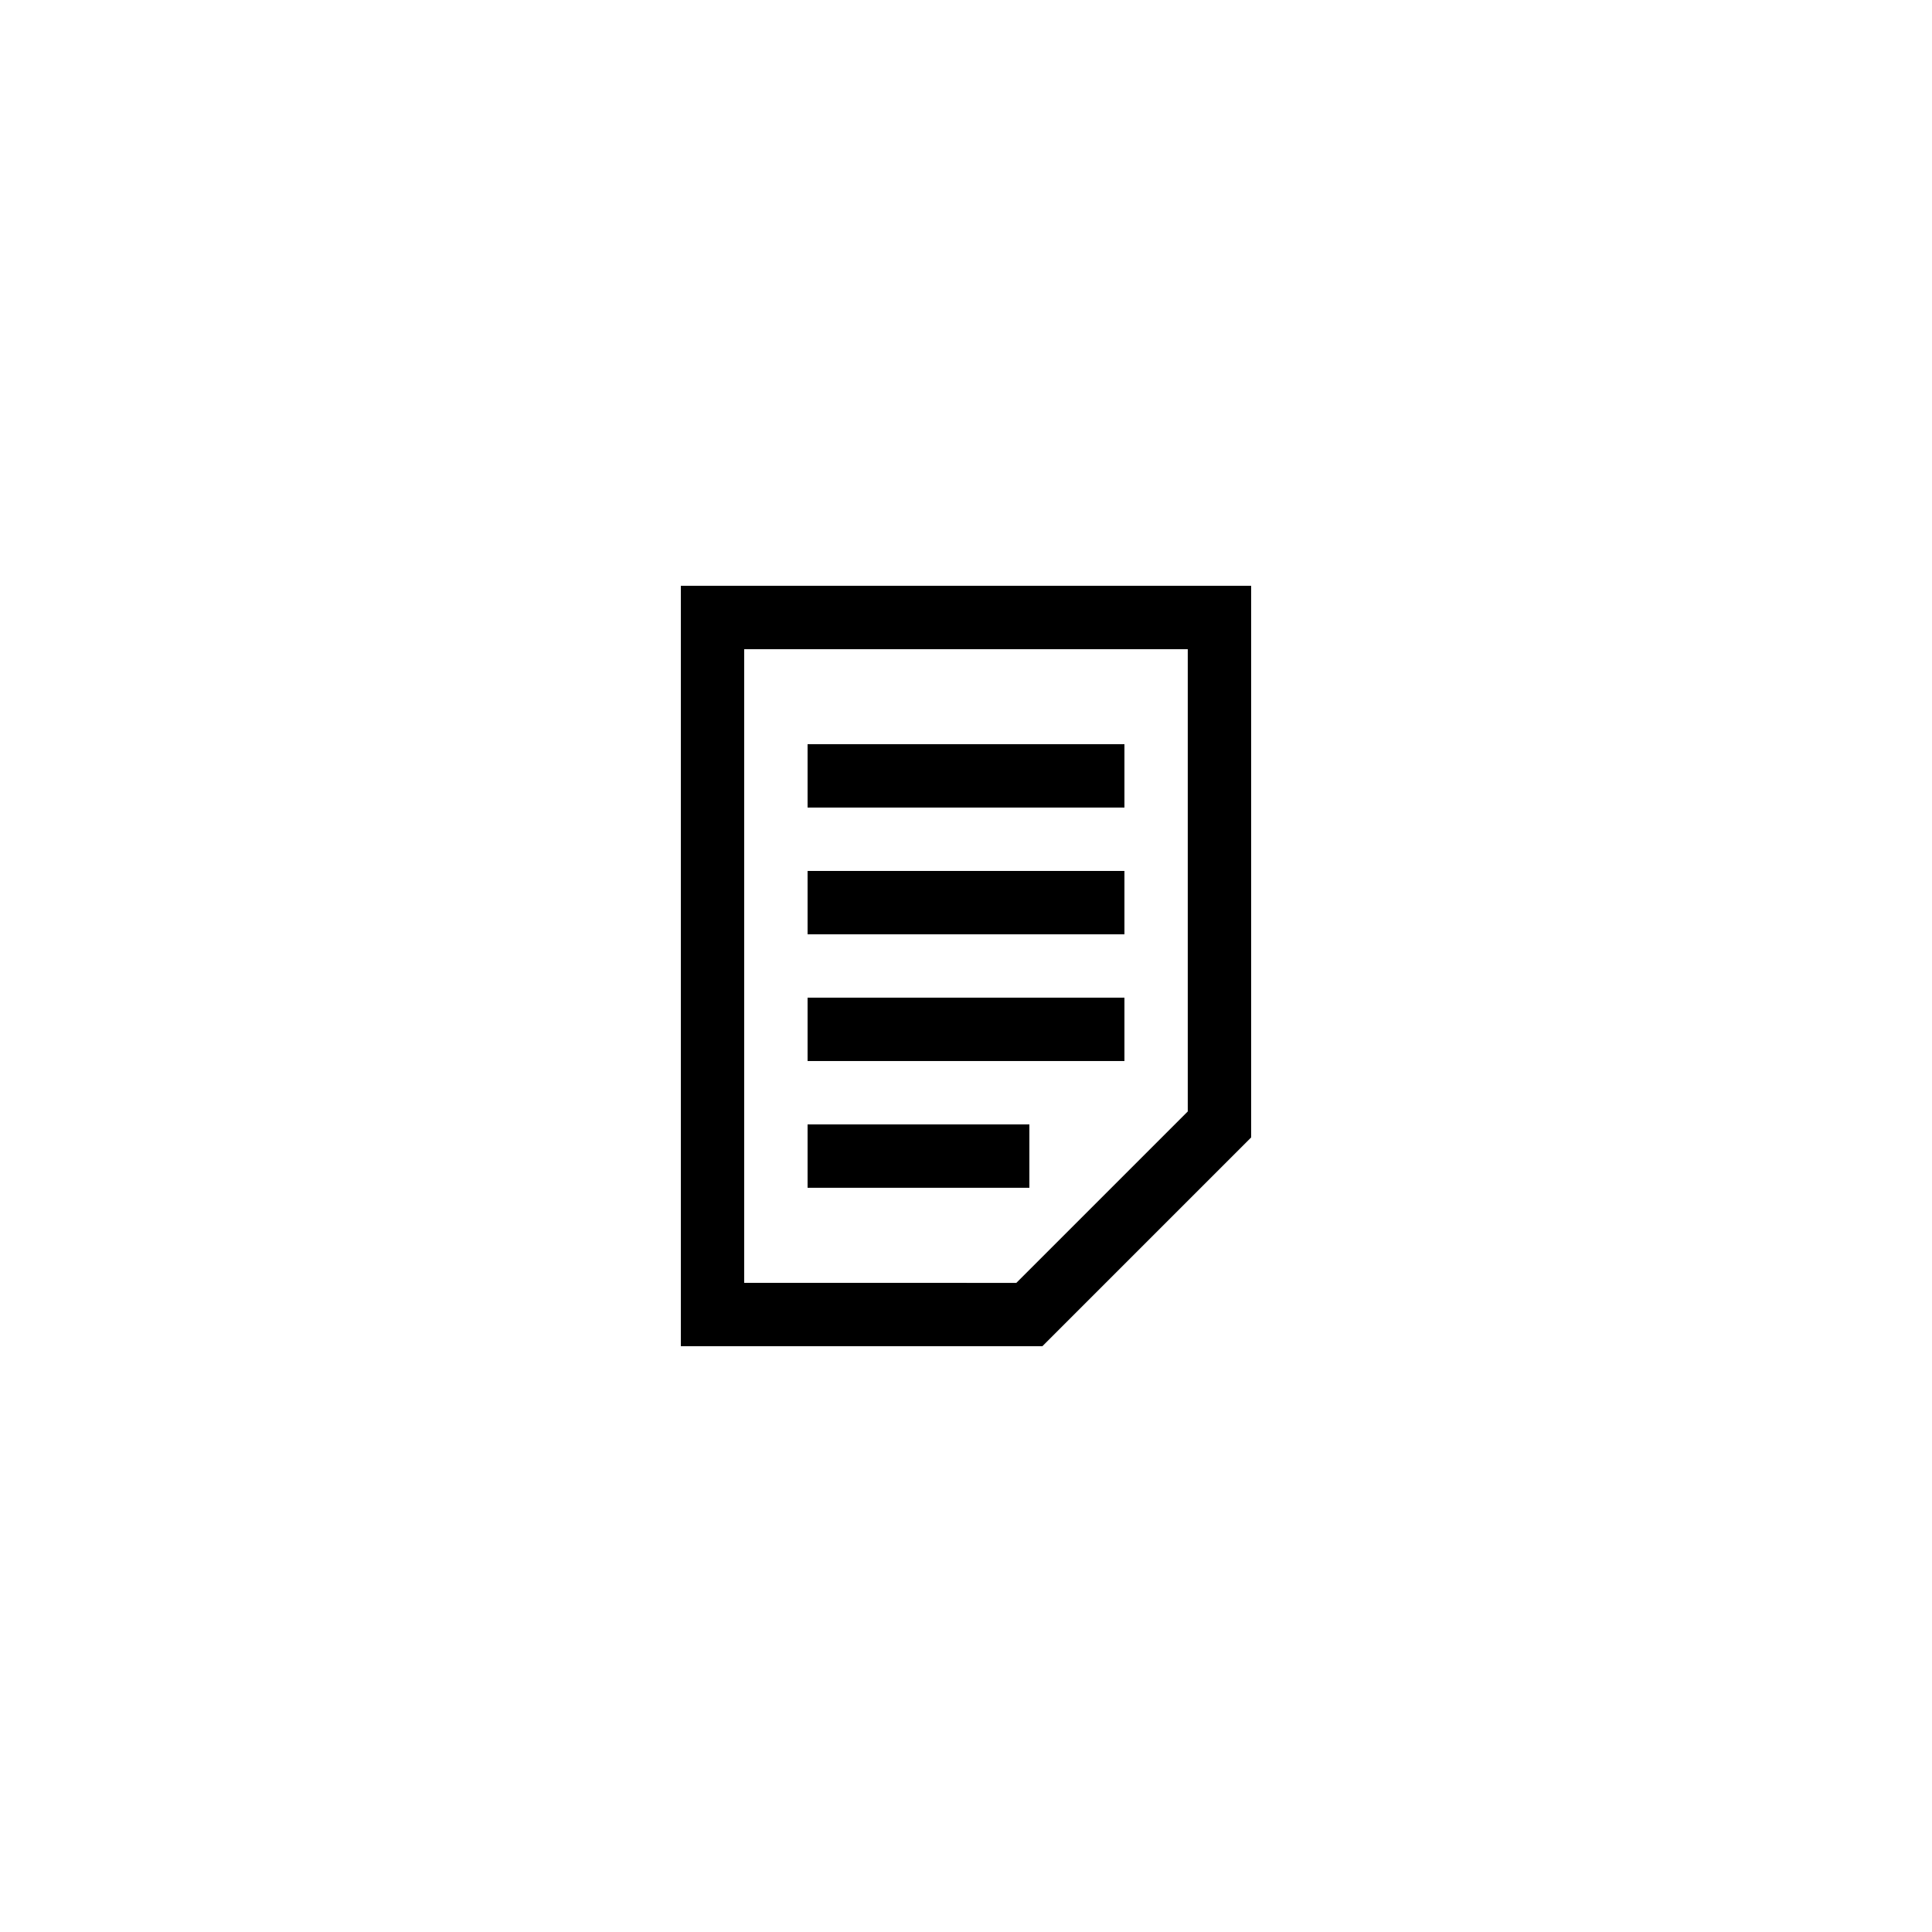
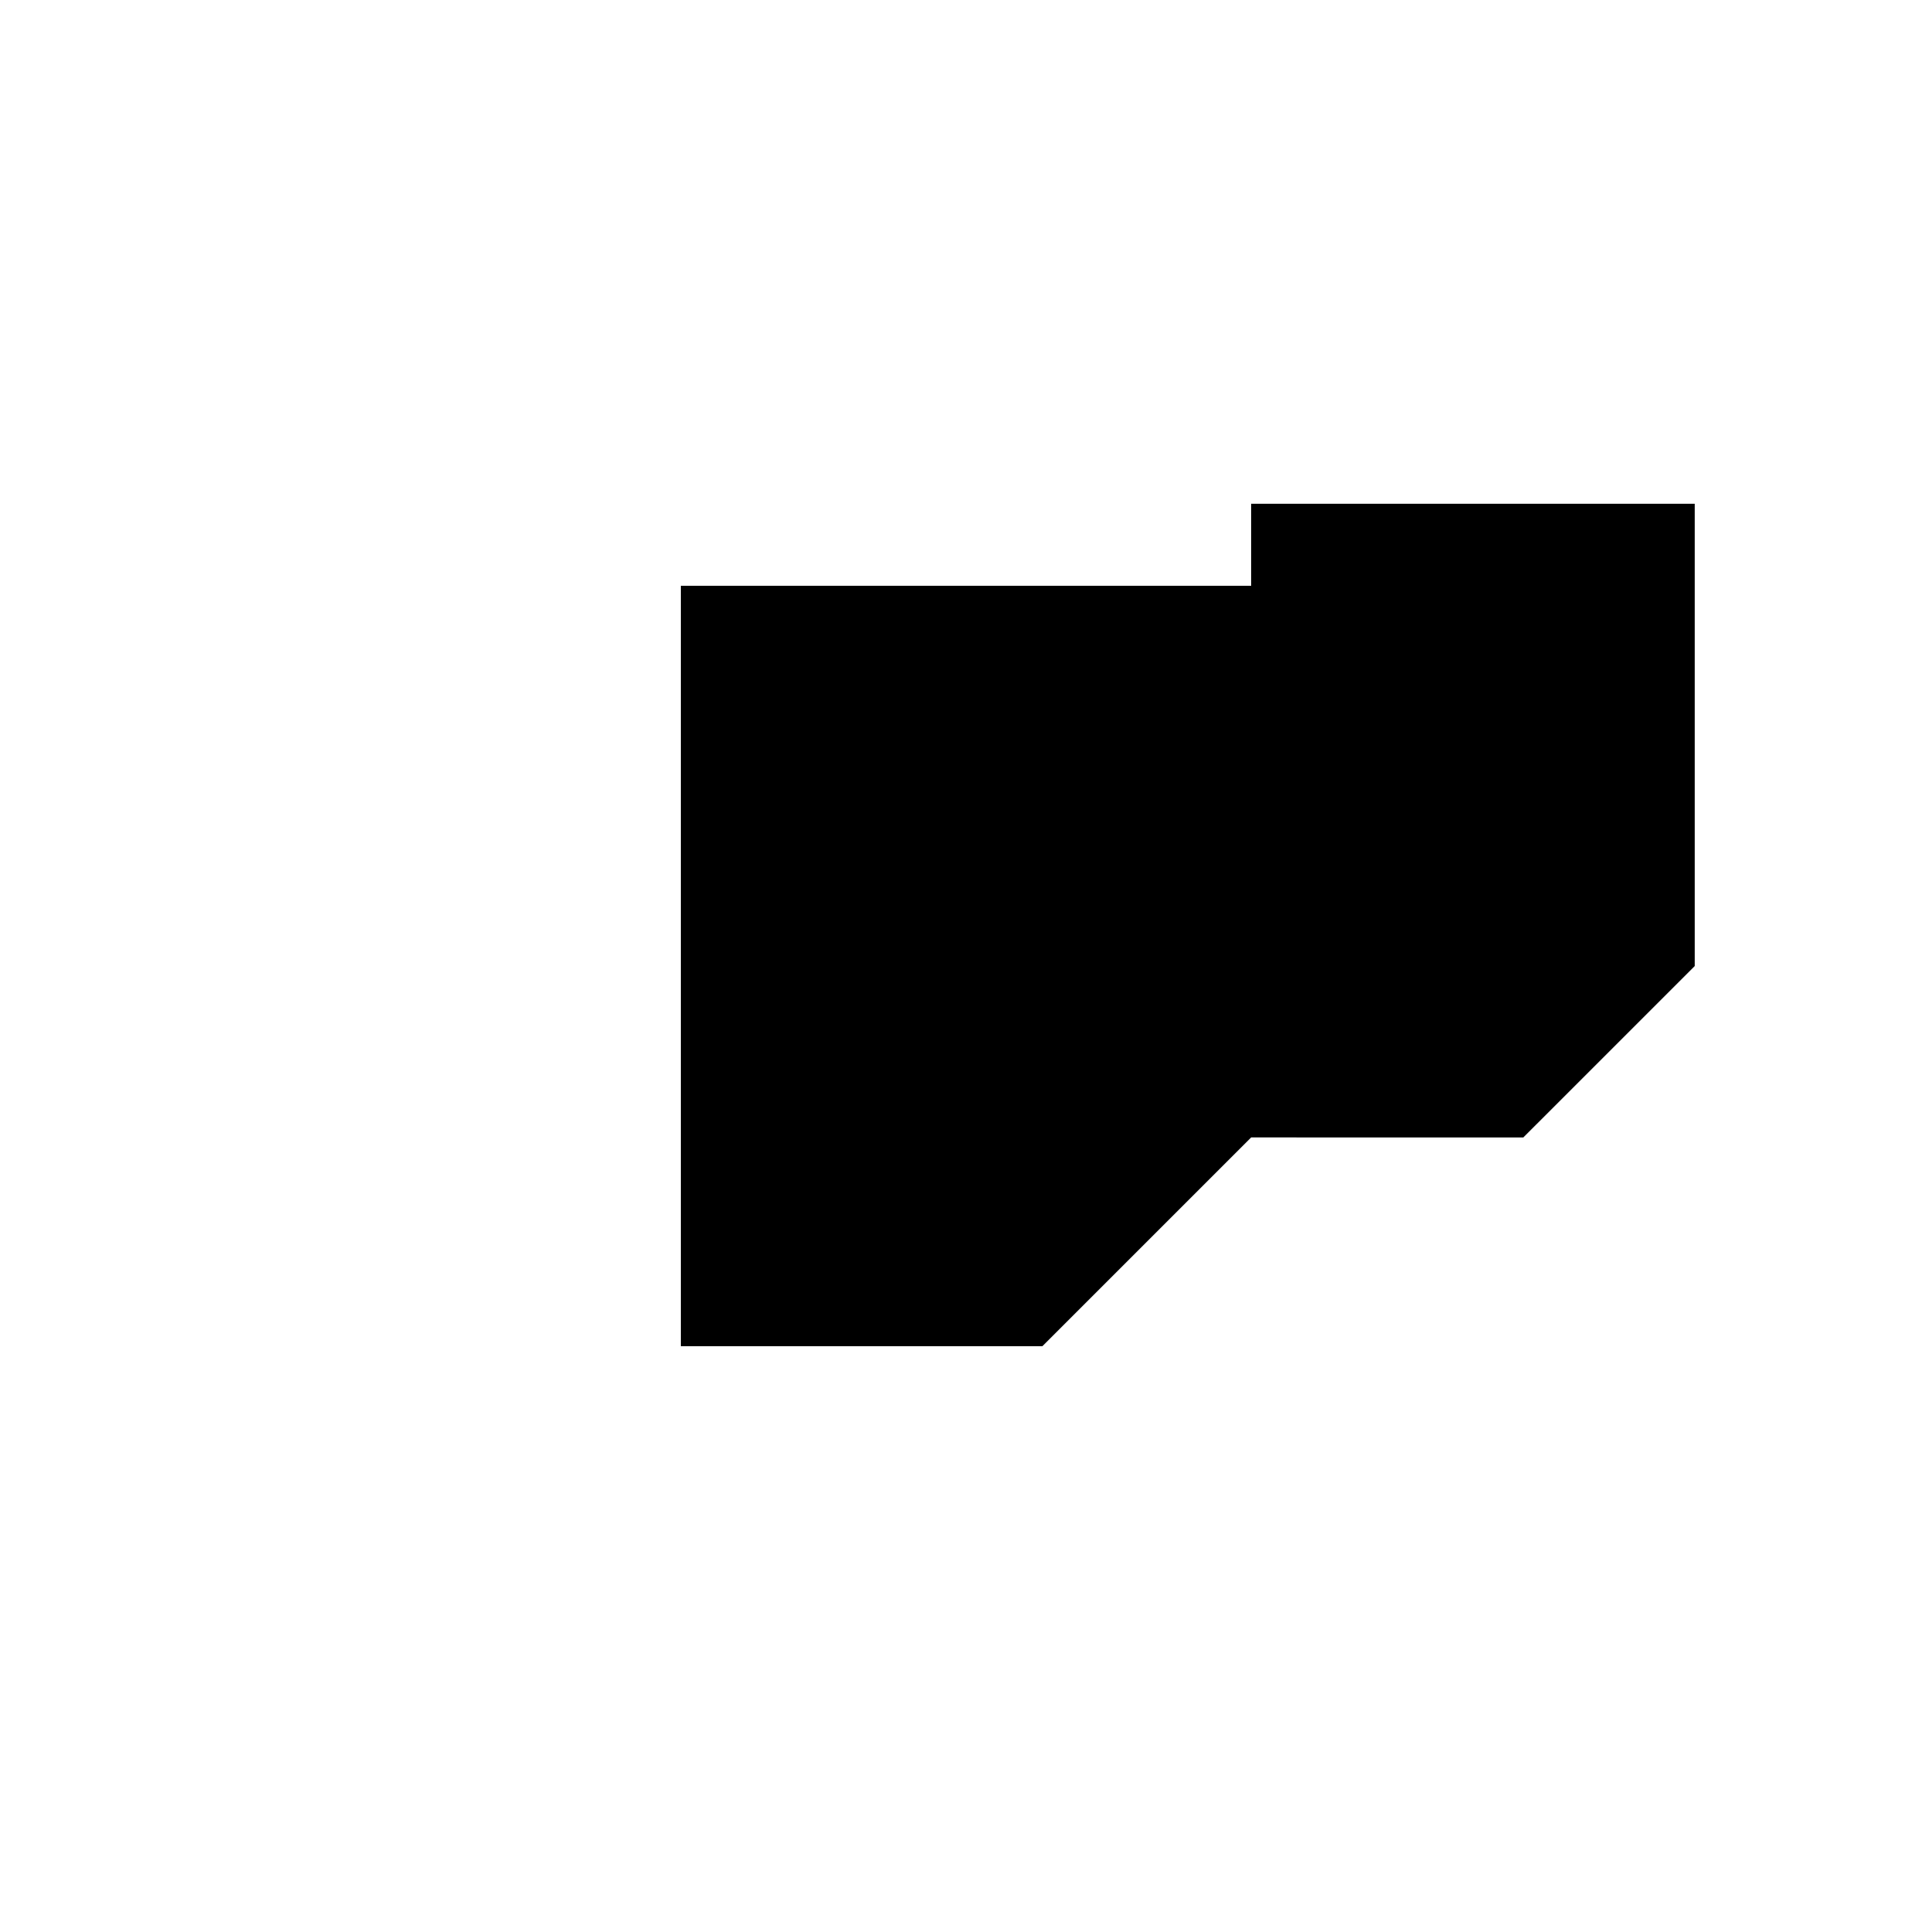
<svg xmlns="http://www.w3.org/2000/svg" fill="#000000" width="800px" height="800px" version="1.1" viewBox="144 144 512 512">
  <g>
-     <path d="m475.57 445.43v-146.19h-151.14v201.52h95.809zm-134.35 38.539v-167.93h117.55v122.51l-45.43 45.426z" />
+     <path d="m475.57 445.43v-146.19h-151.14v201.52h95.809zv-167.93h117.55v122.51l-45.43 45.426z" />
    <path d="m358.02 441.98h58.777v16.793h-58.777z" />
-     <path d="m358.02 408.39h83.969v16.793h-83.969z" />
    <path d="m358.02 374.81h83.969v16.793h-83.969z" />
    <path d="m358.02 341.22h83.969v16.793h-83.969z" />
  </g>
</svg>